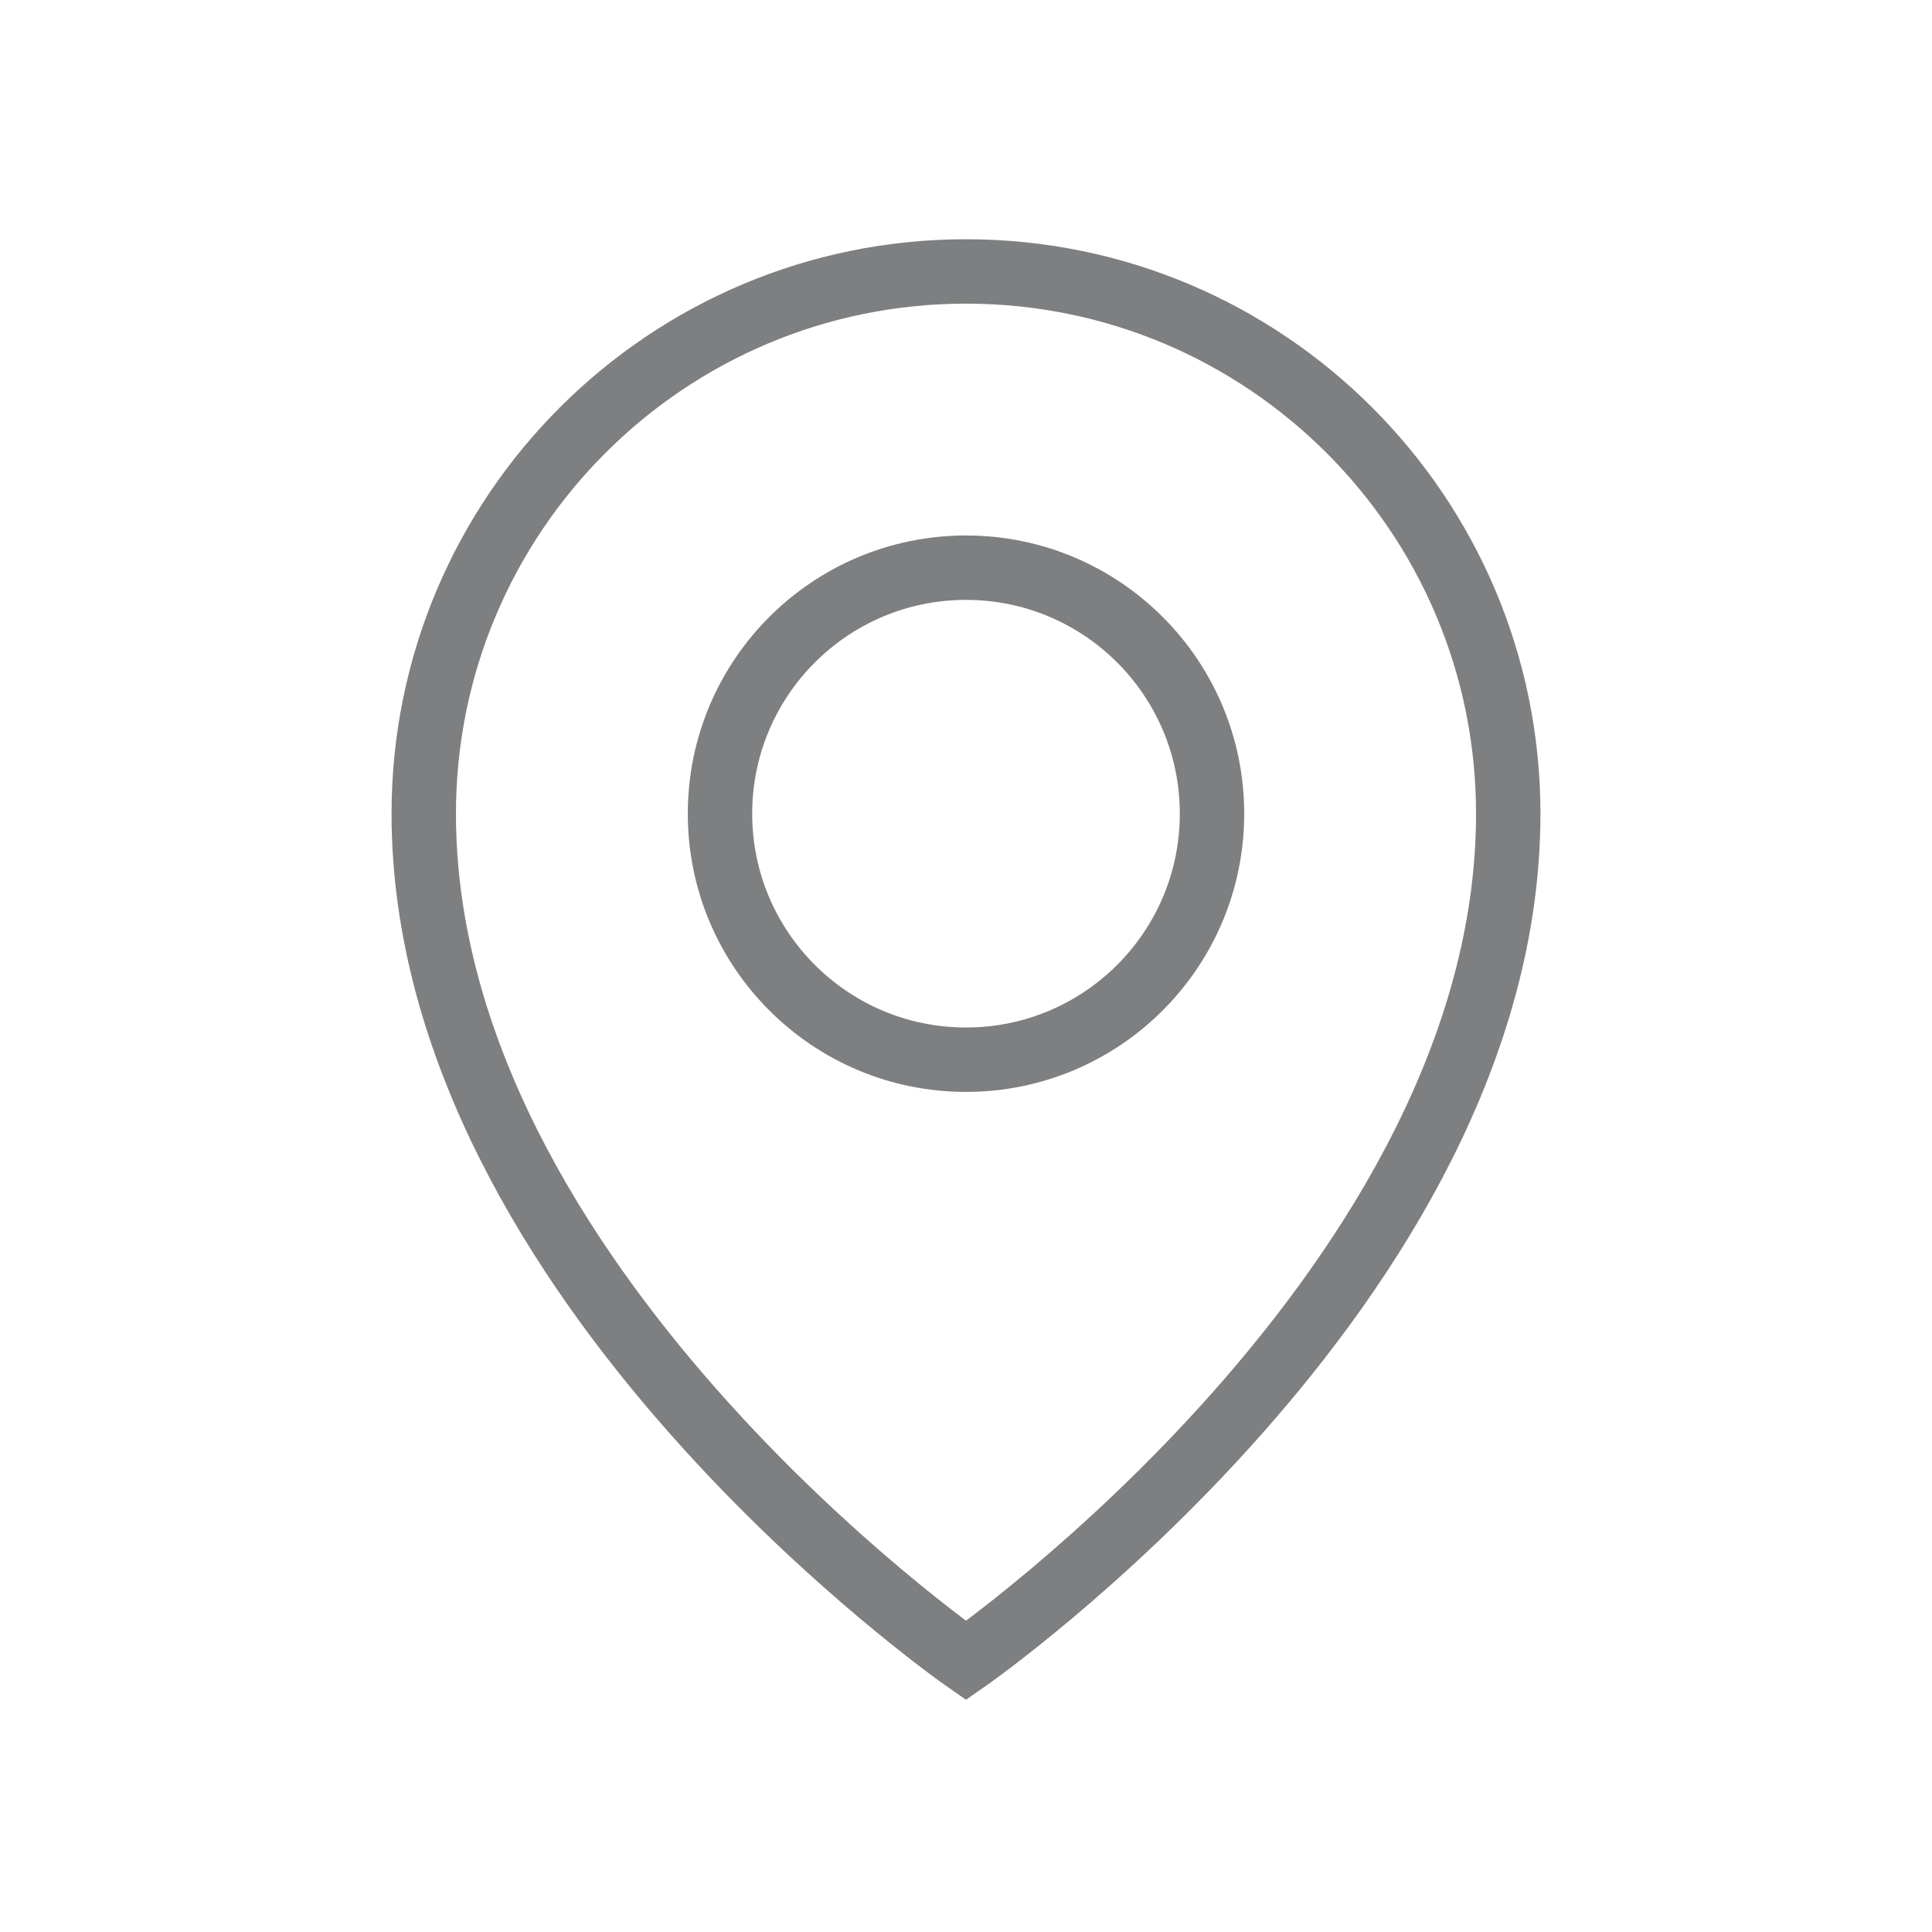
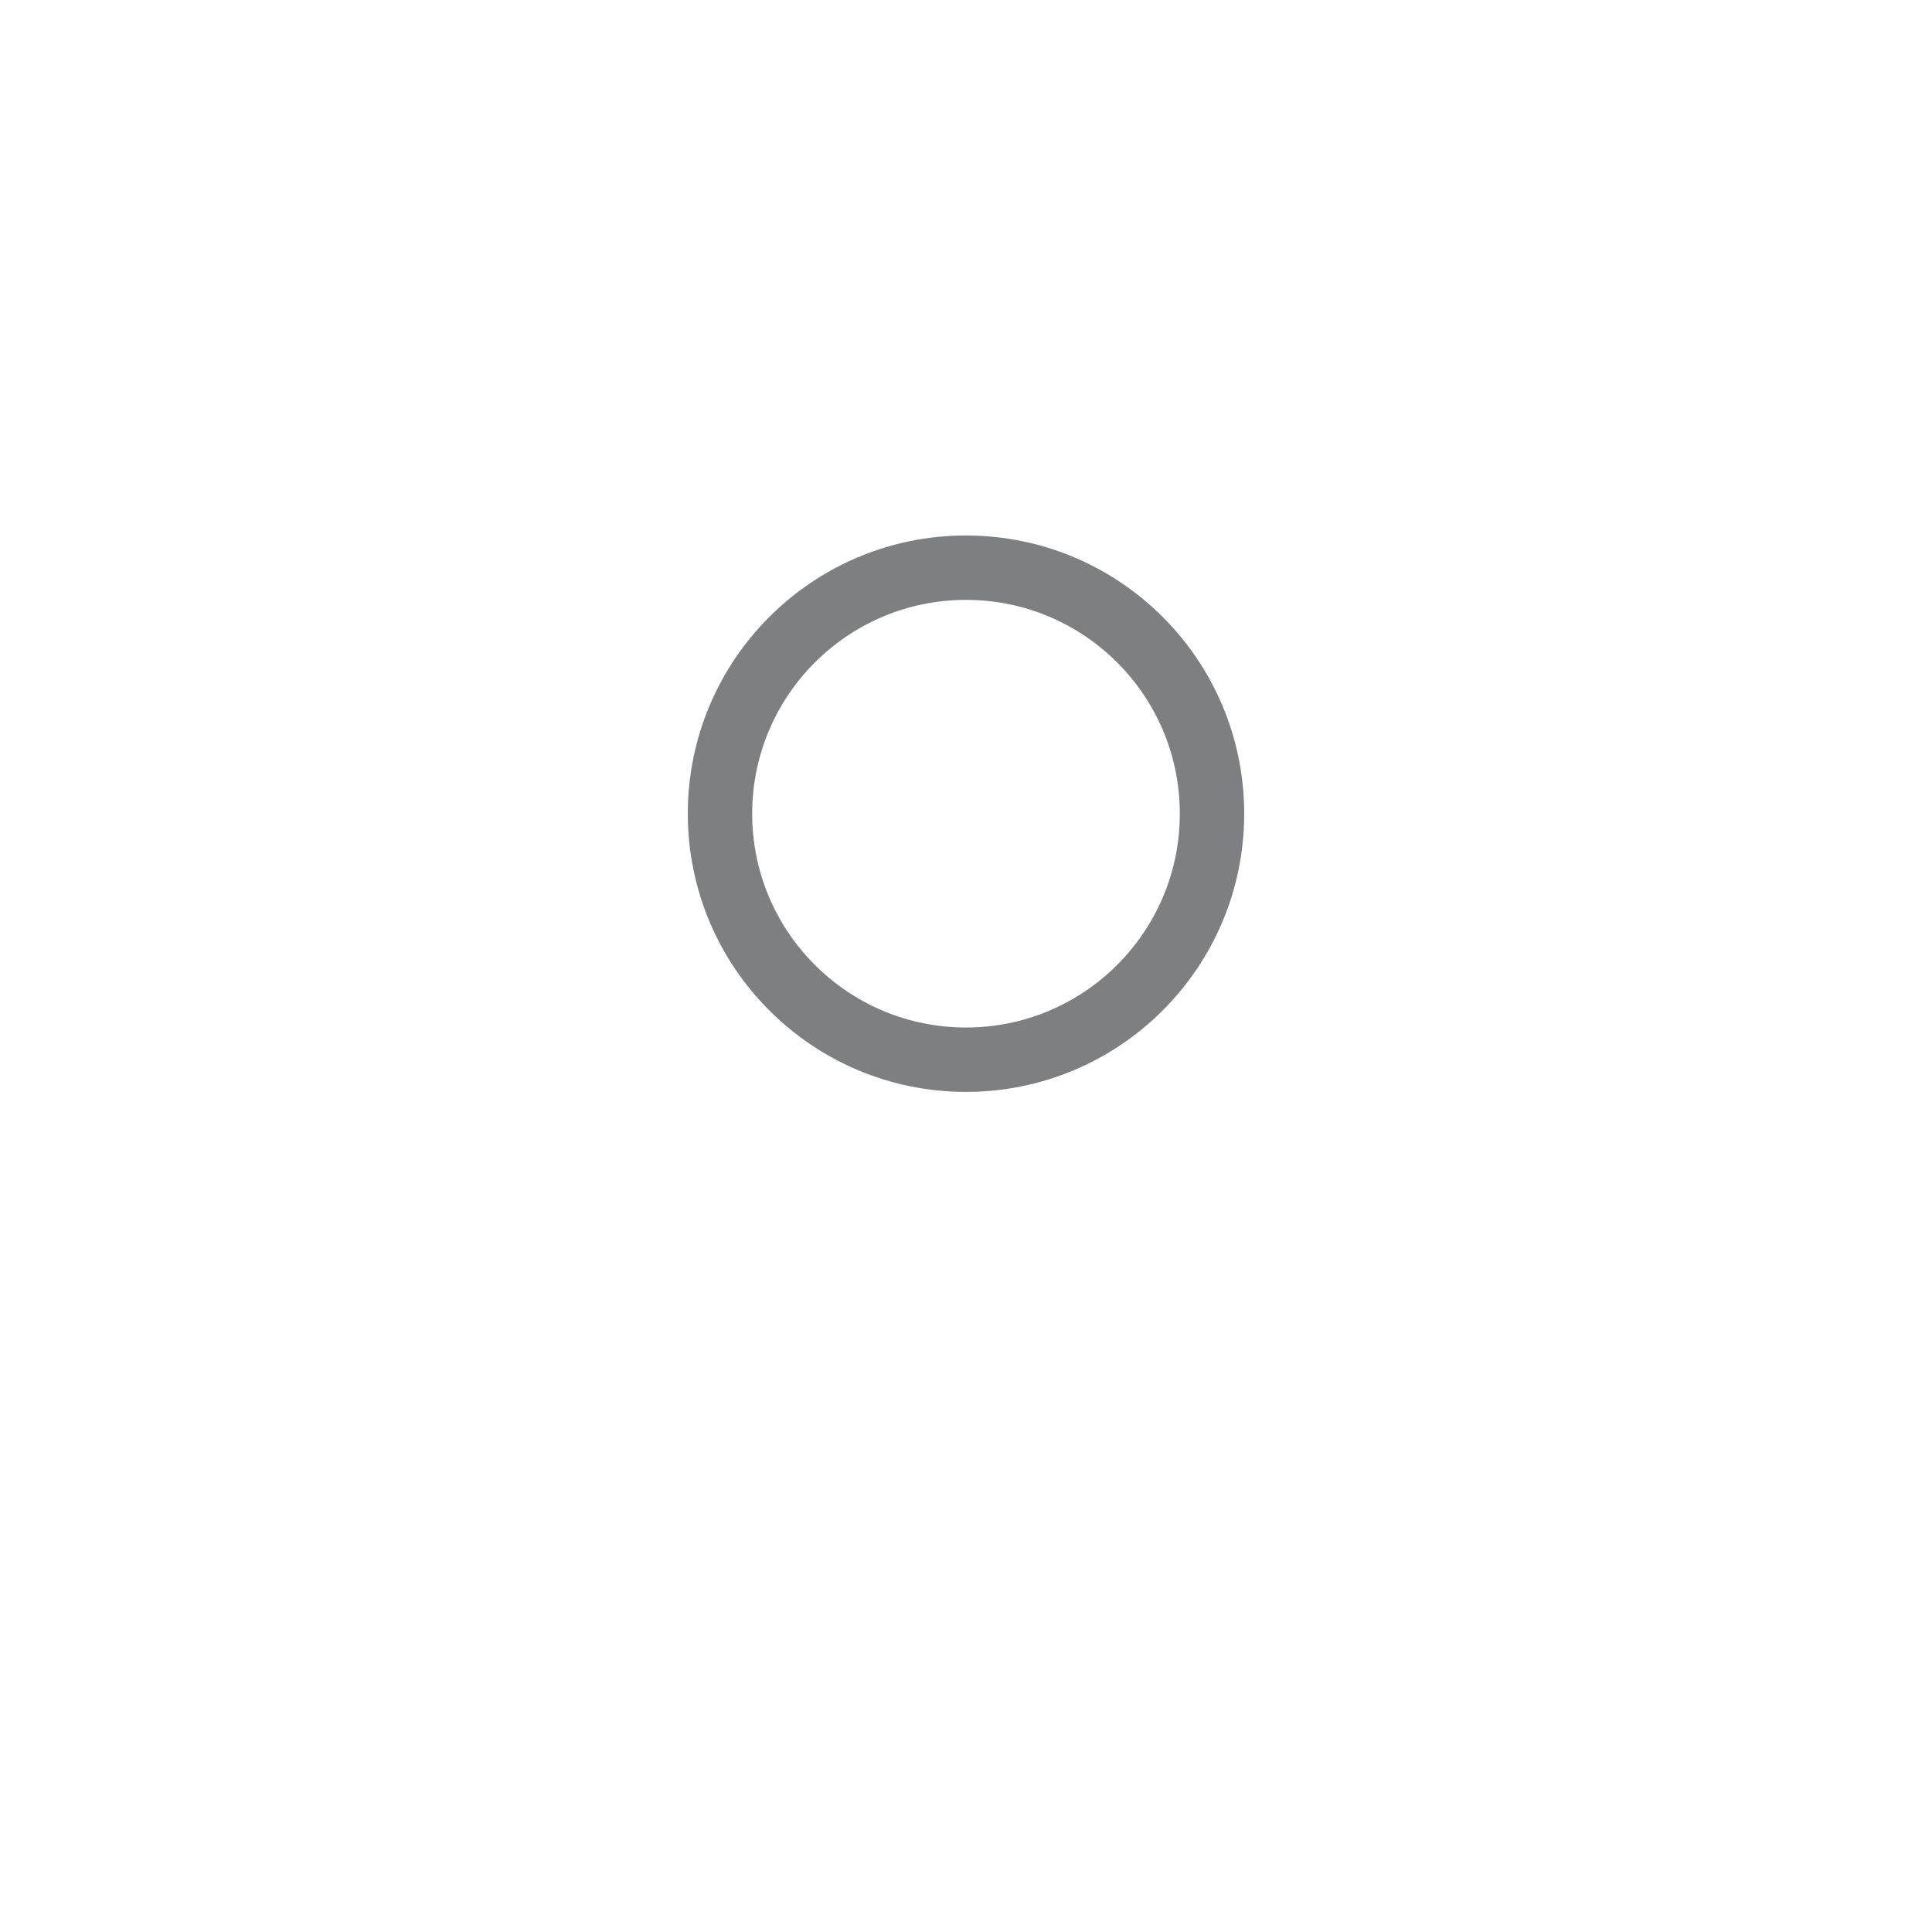
<svg xmlns="http://www.w3.org/2000/svg" id="_レイヤー_2" viewBox="0 0 60 60">
  <defs>
    <style>.cls-1,.cls-2{fill:none;}.cls-2{stroke:#7e7f80;stroke-miterlimit:10;stroke-width:2px;}</style>
  </defs>
  <g id="_レイヤー_1-2">
-     <path class="cls-2" d="M46.84,25.27c0,14.59-16.84,26.3-16.84,26.3,0,0-16.84-11.71-16.84-26.3,0-9.3,7.54-16.84,16.84-16.84s16.84,7.54,16.84,16.84Z" />
    <circle class="cls-2" cx="30" cy="25.27" r="7.64" />
    <rect class="cls-1" width="60" height="60" />
  </g>
</svg>